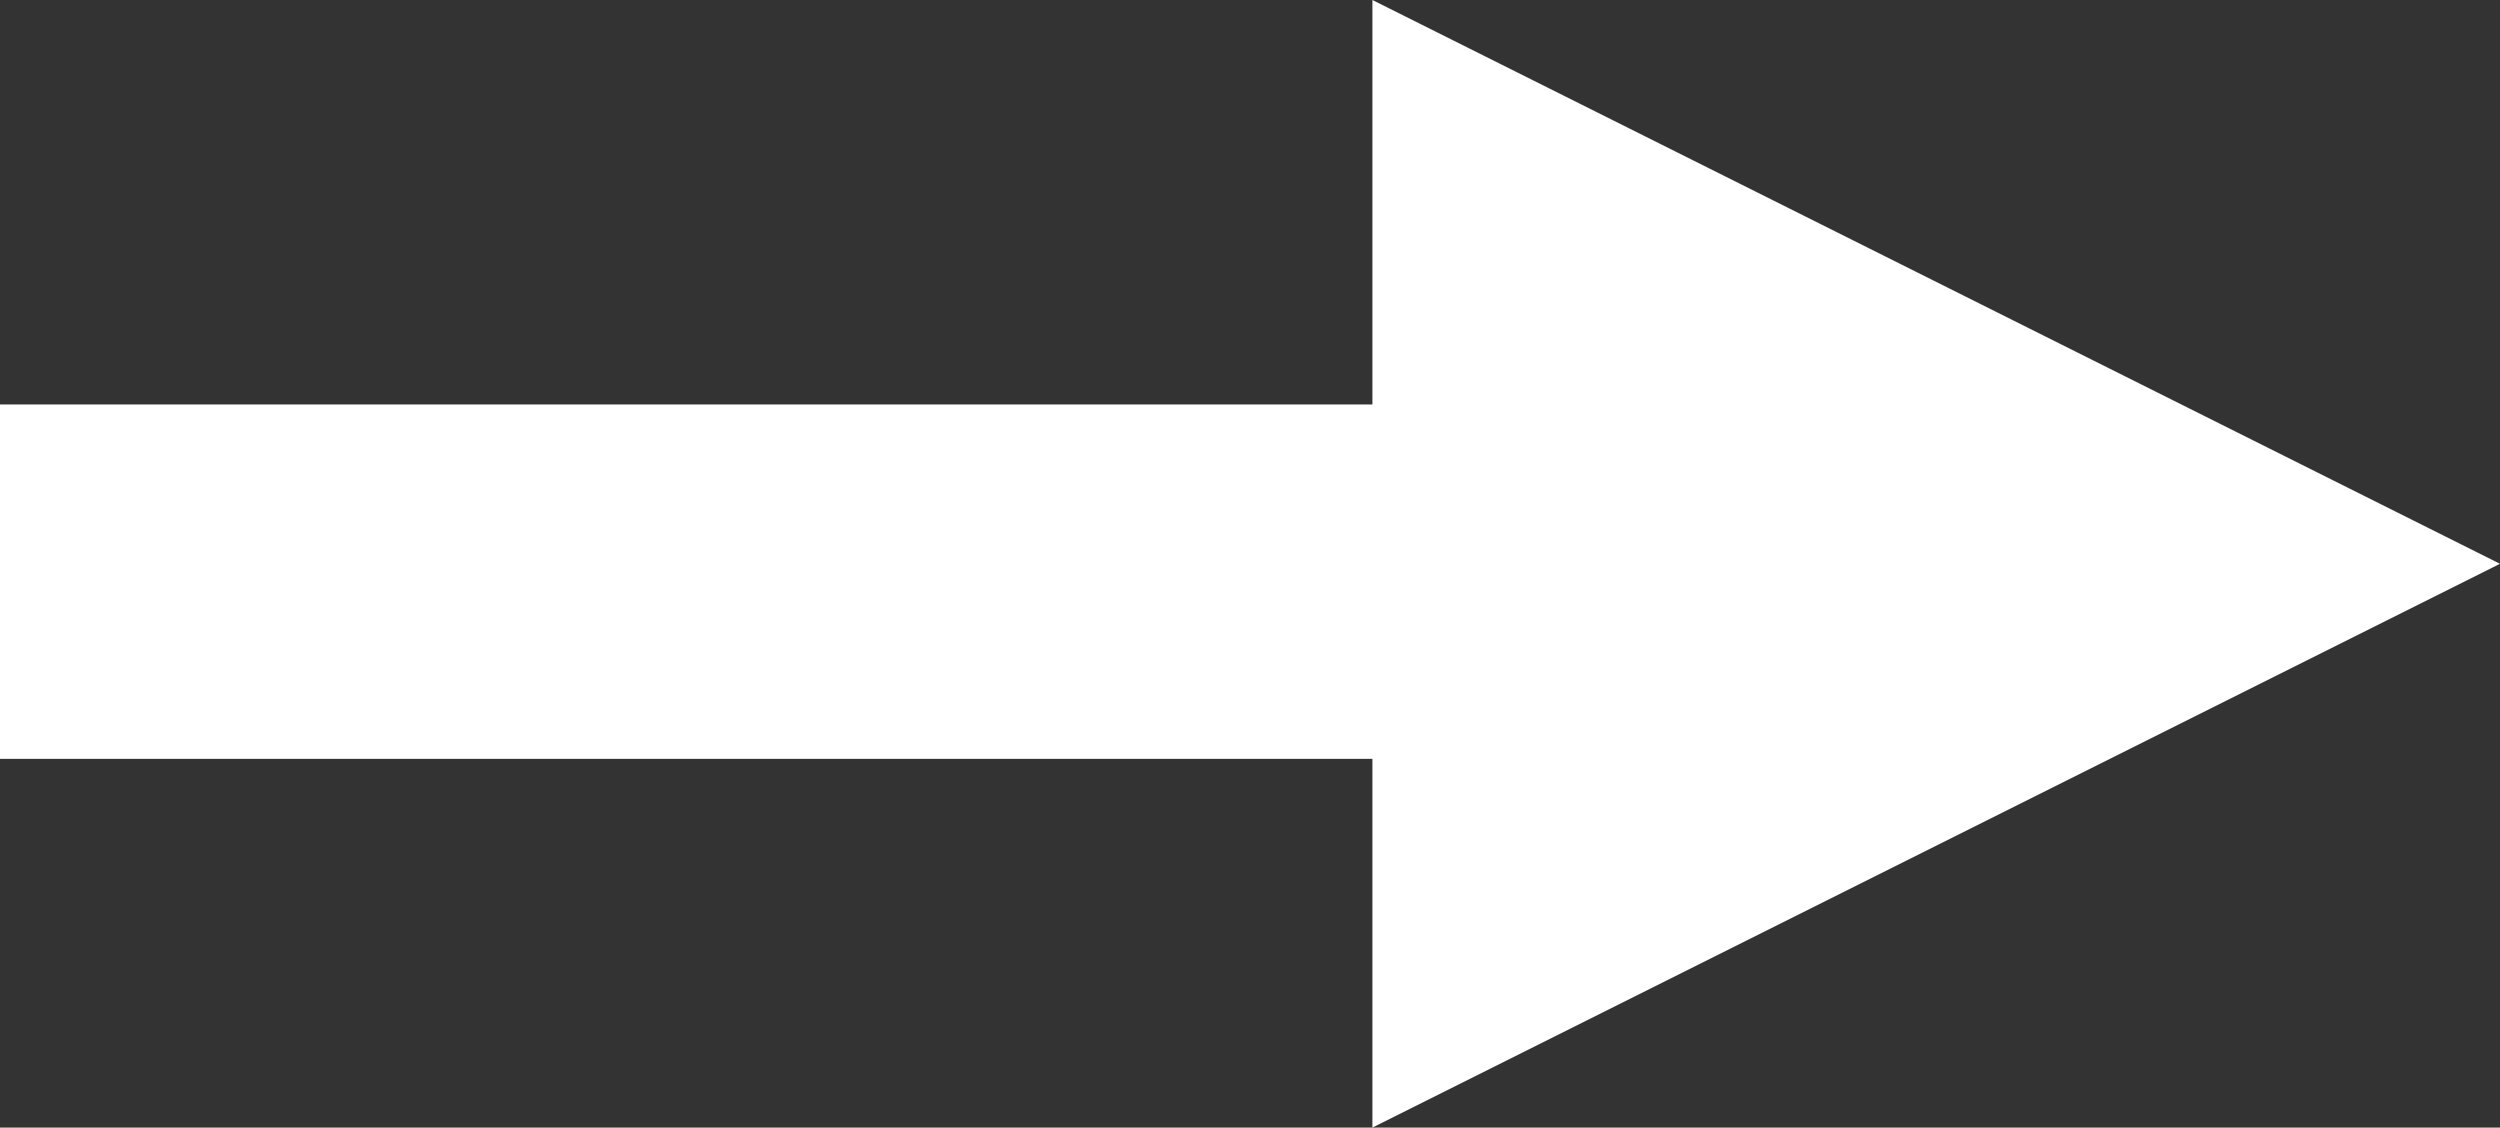
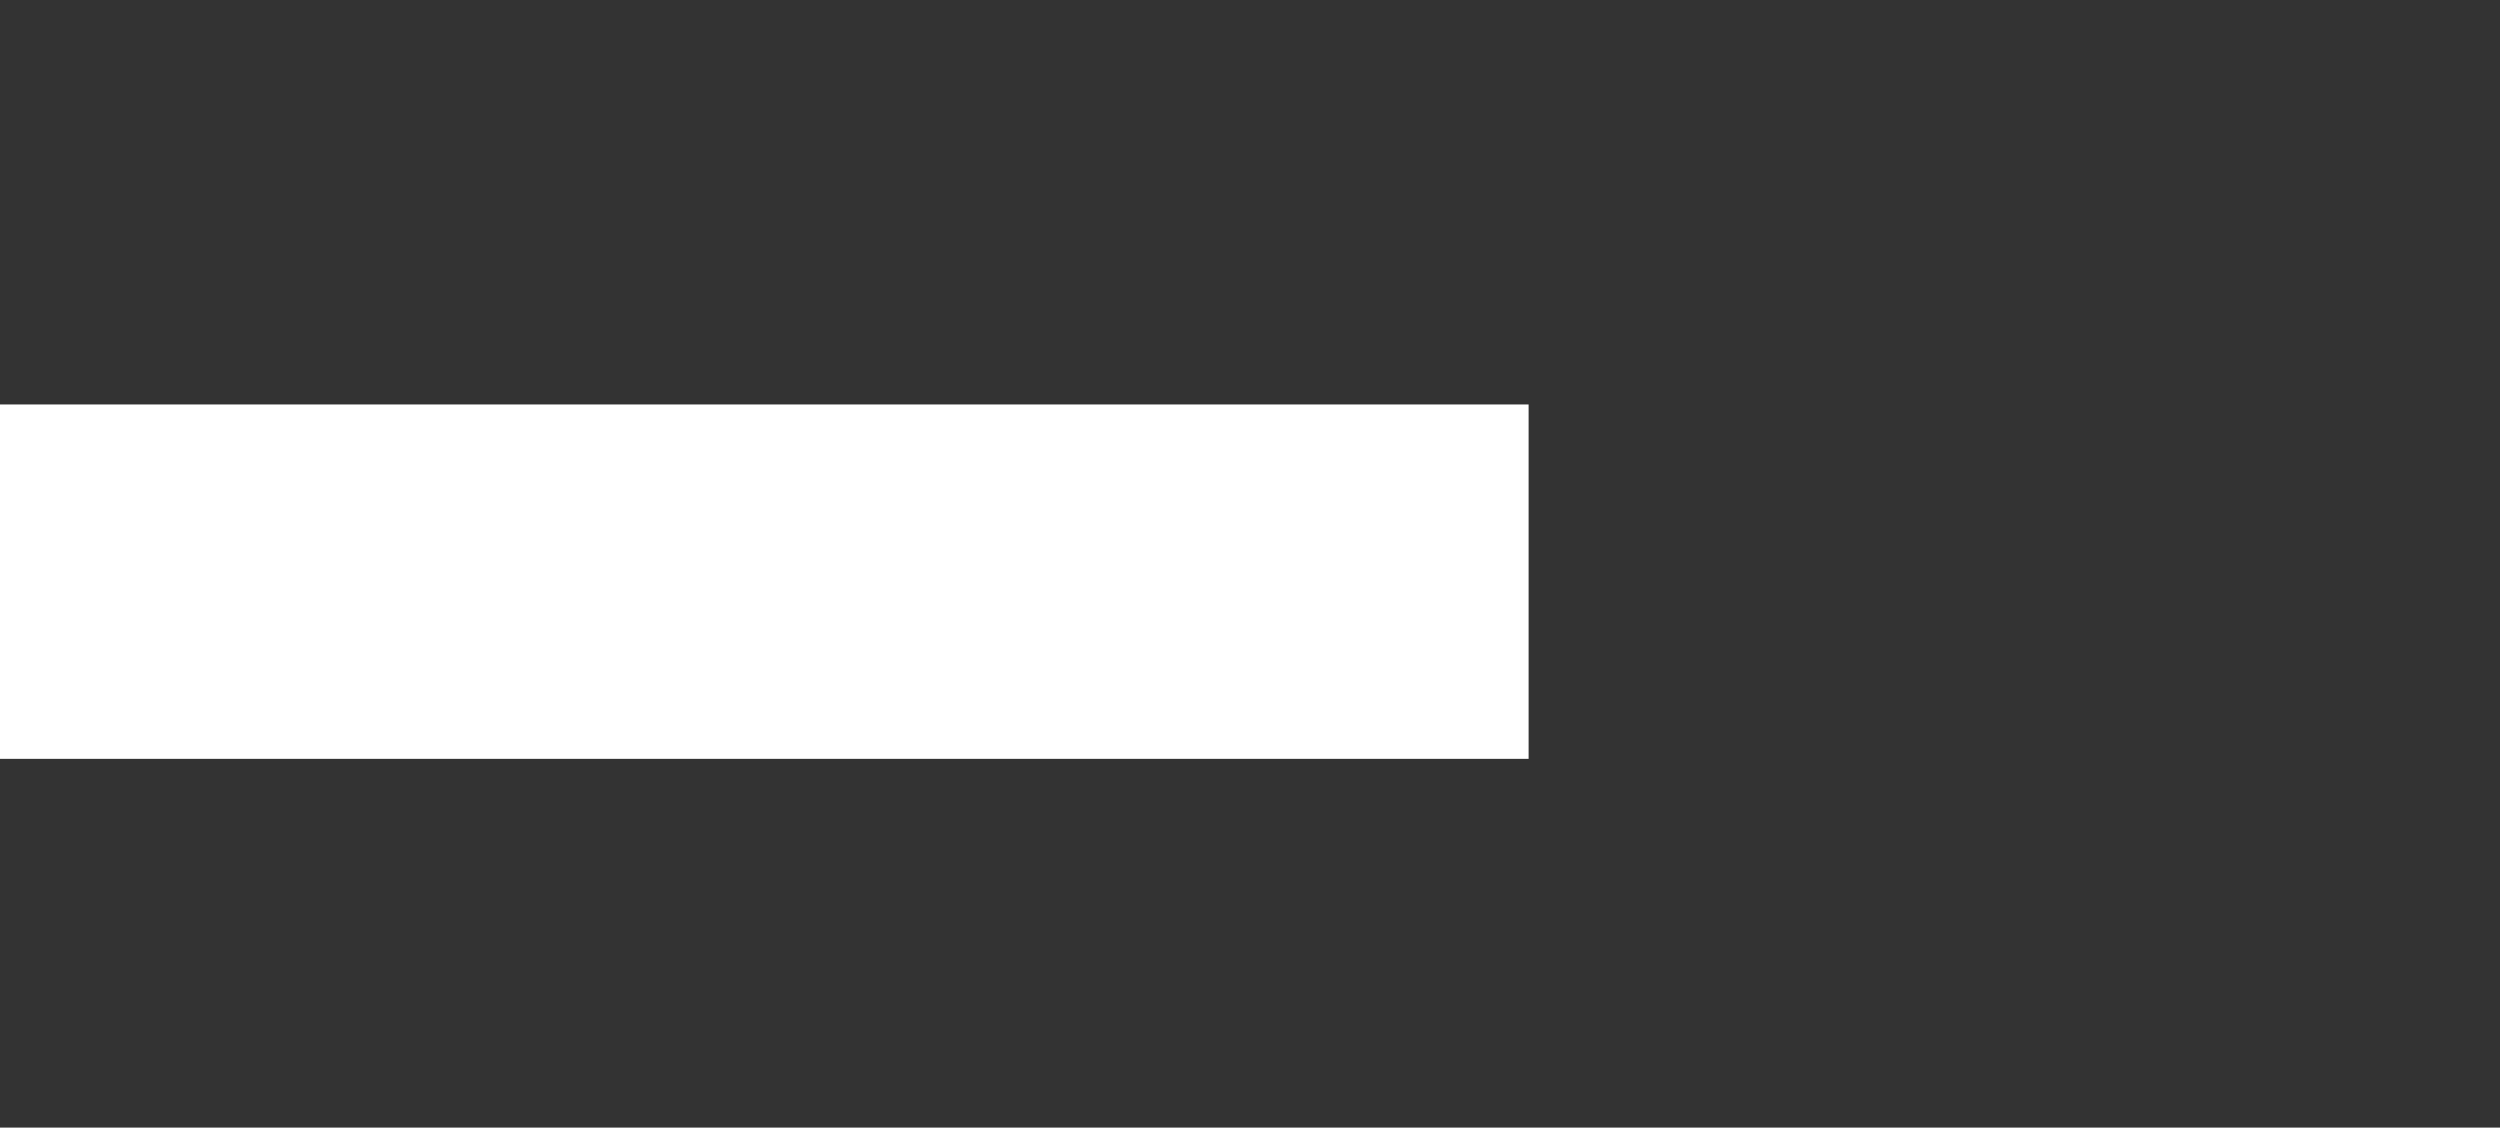
<svg xmlns="http://www.w3.org/2000/svg" width="387.997" height="175" viewBox="0 0 387.997 175">
  <rect x="0" y="0" width="387.997" height="175" fill="#333333" stroke="none" />
  <g id="Gruppe_4918" data-name="Gruppe 4918" transform="translate(-358.003 -251)">
-     <path fill="#FFFFFF" id="Polygon_2" data-name="Polygon 2" d="M87.5,0,175,175H0Z" transform="translate(746 251) rotate(90)" />
    <line id="Linie_105" data-name="Linie 105" x1="237.238" transform="translate(358.003 341.272)" stroke="#FFFFFF" stroke-width="55" />
  </g>
</svg>